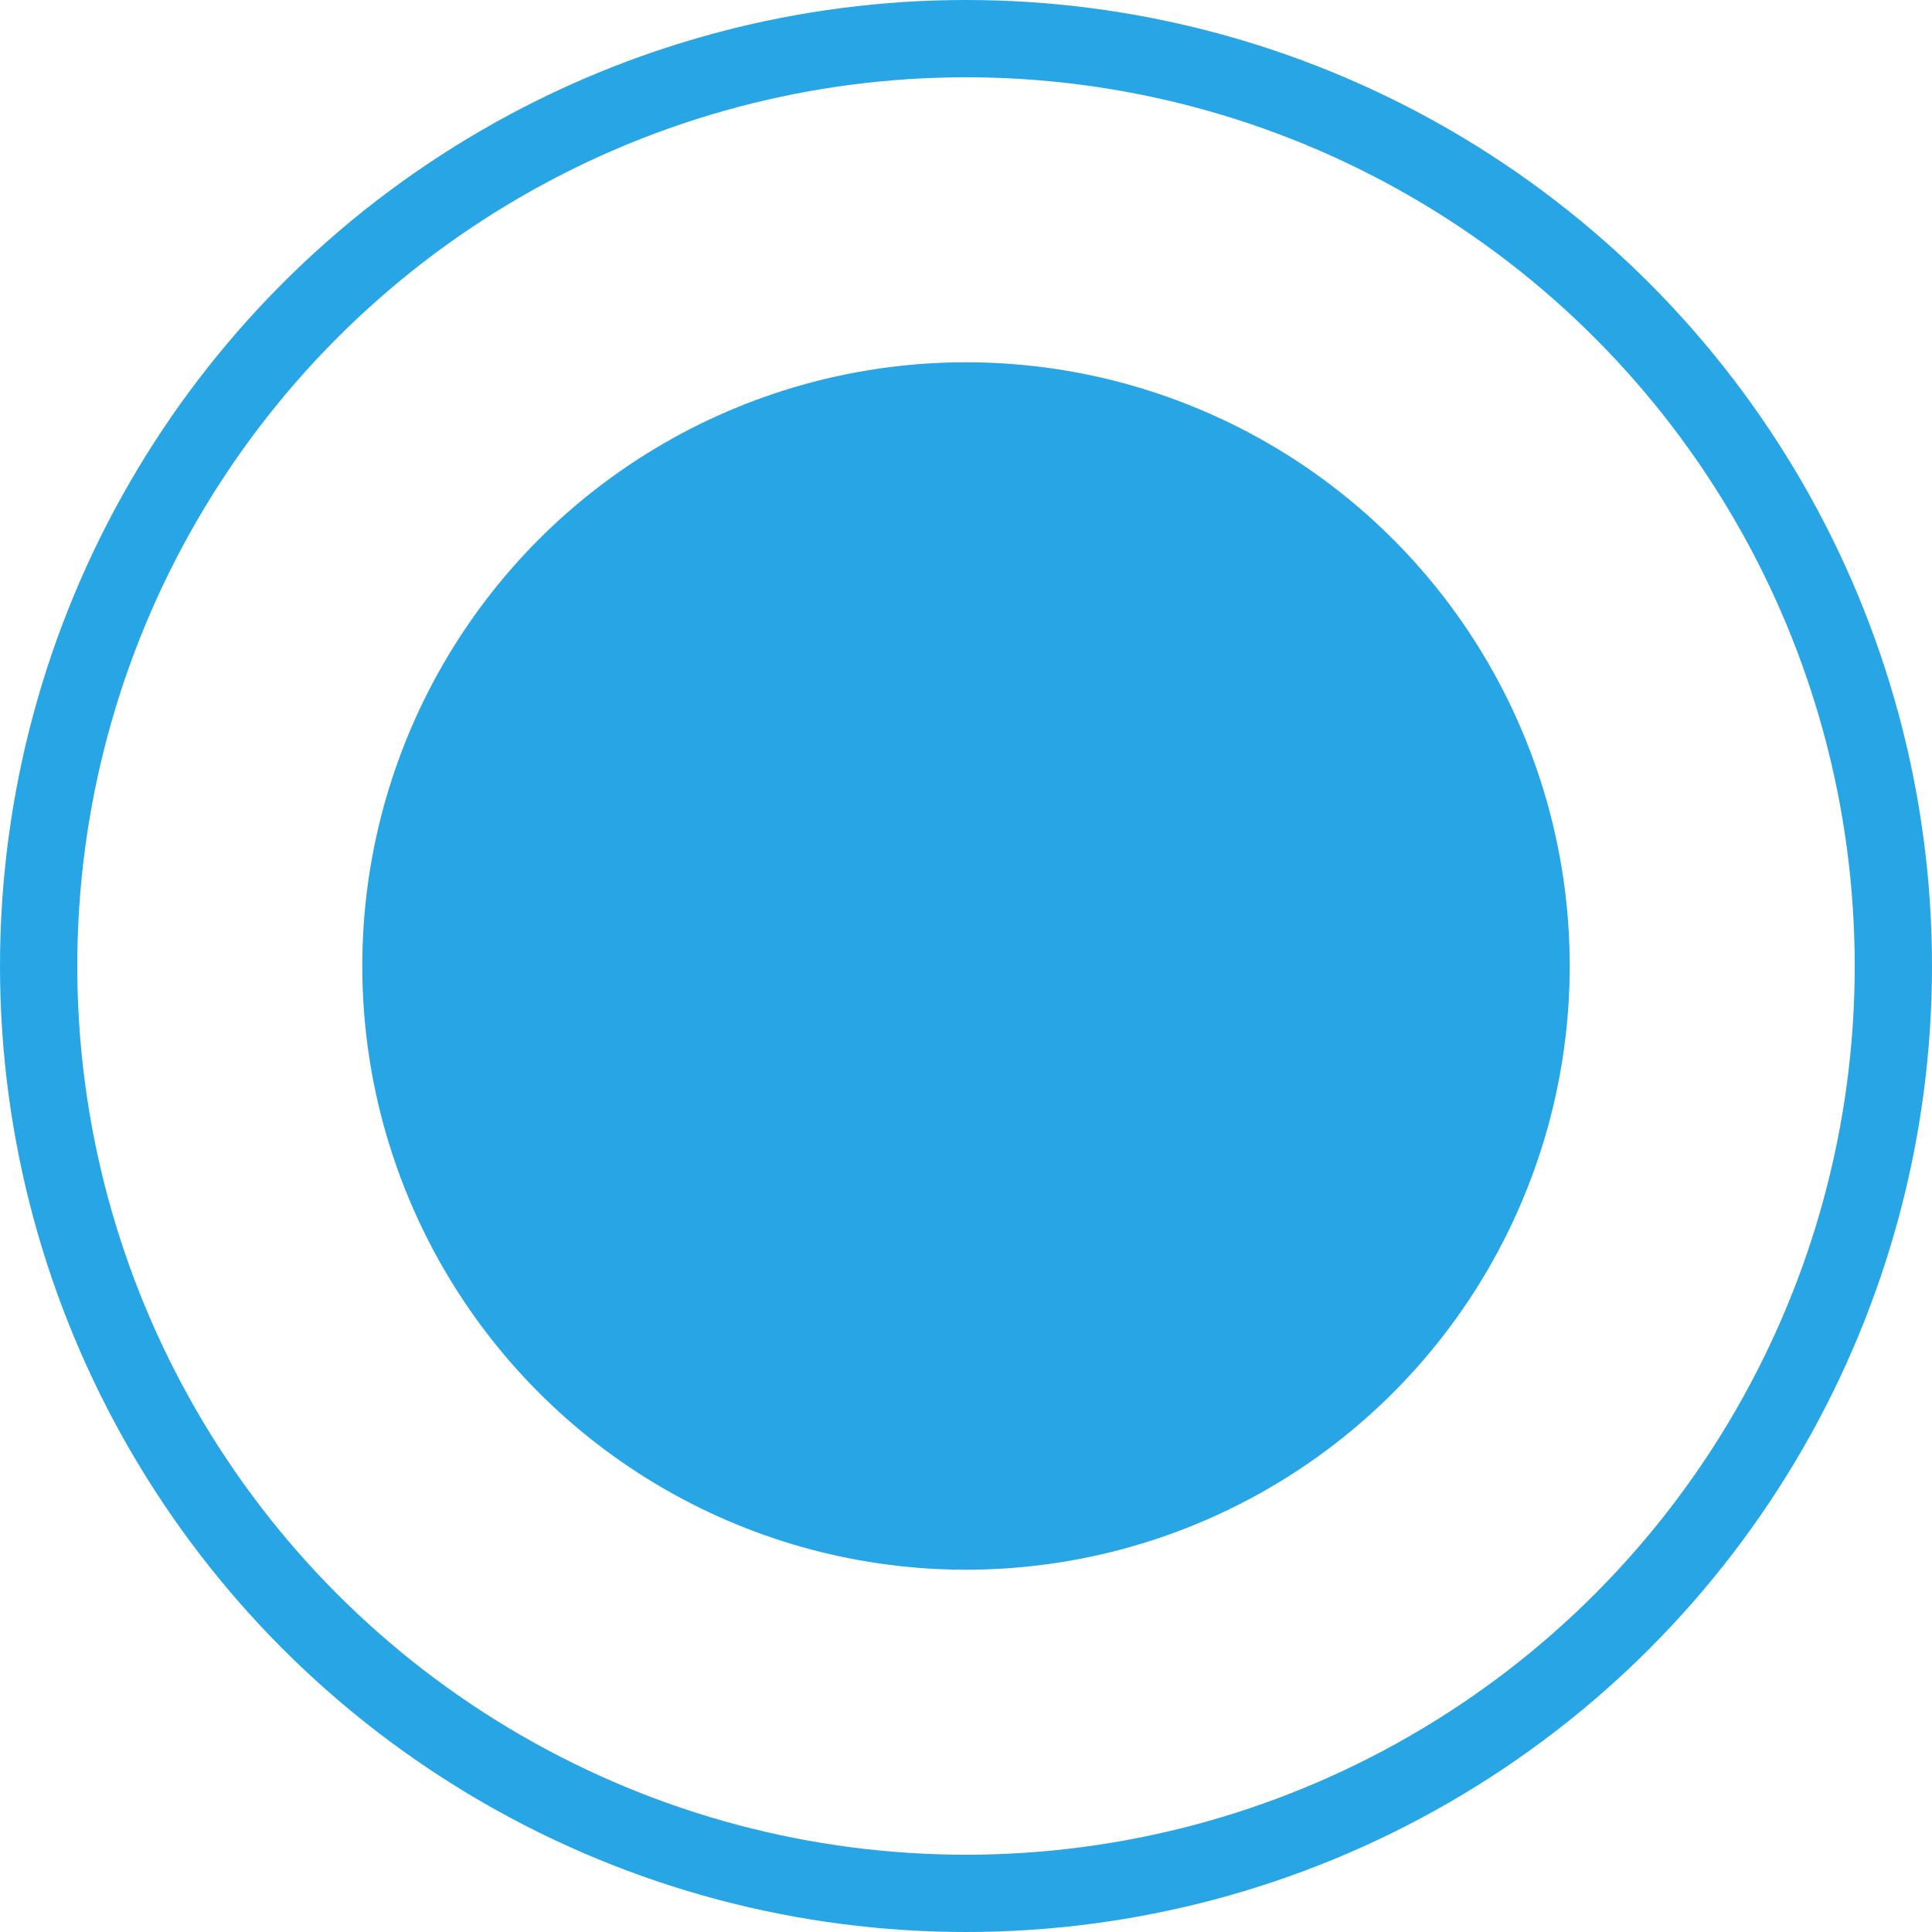
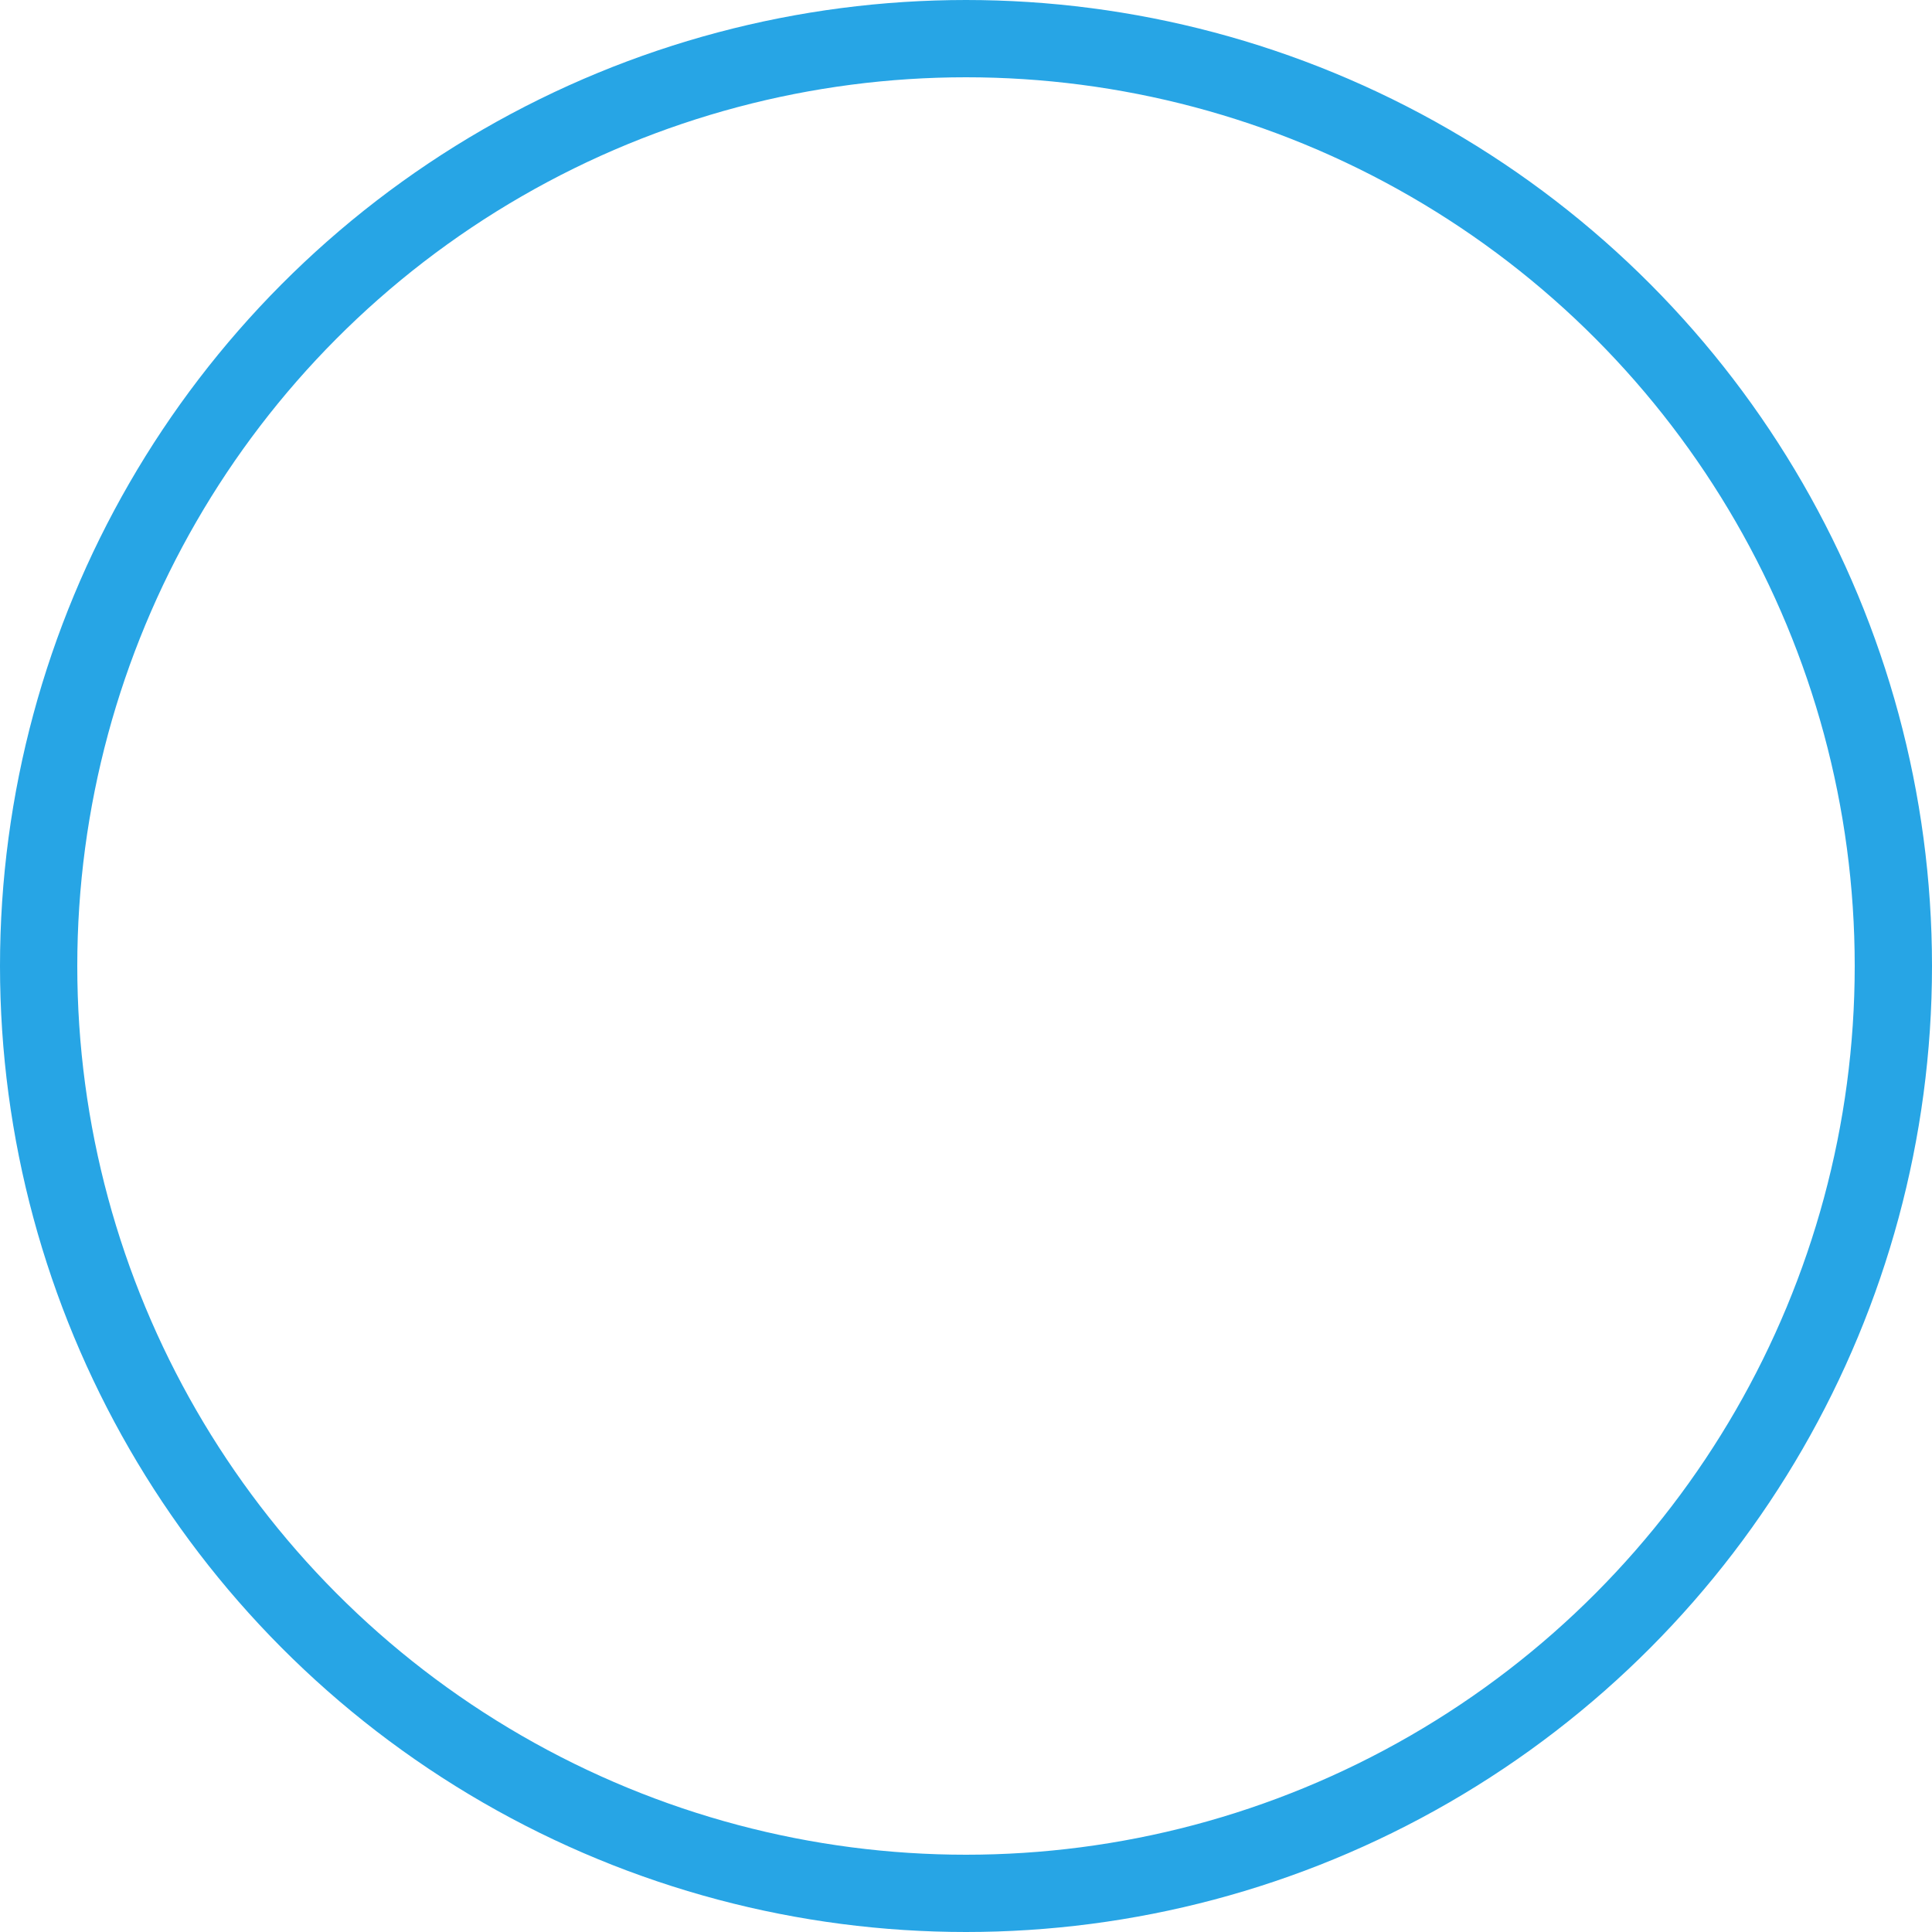
<svg xmlns="http://www.w3.org/2000/svg" width="25" height="25" viewBox="0 0 25 25" fill="none">
-   <circle cx="12.5" cy="12.5" r="7.812" fill="#27A5E5" />
  <circle cx="12.5" cy="12.5" r="12" stroke="#27A5E5" />
</svg>